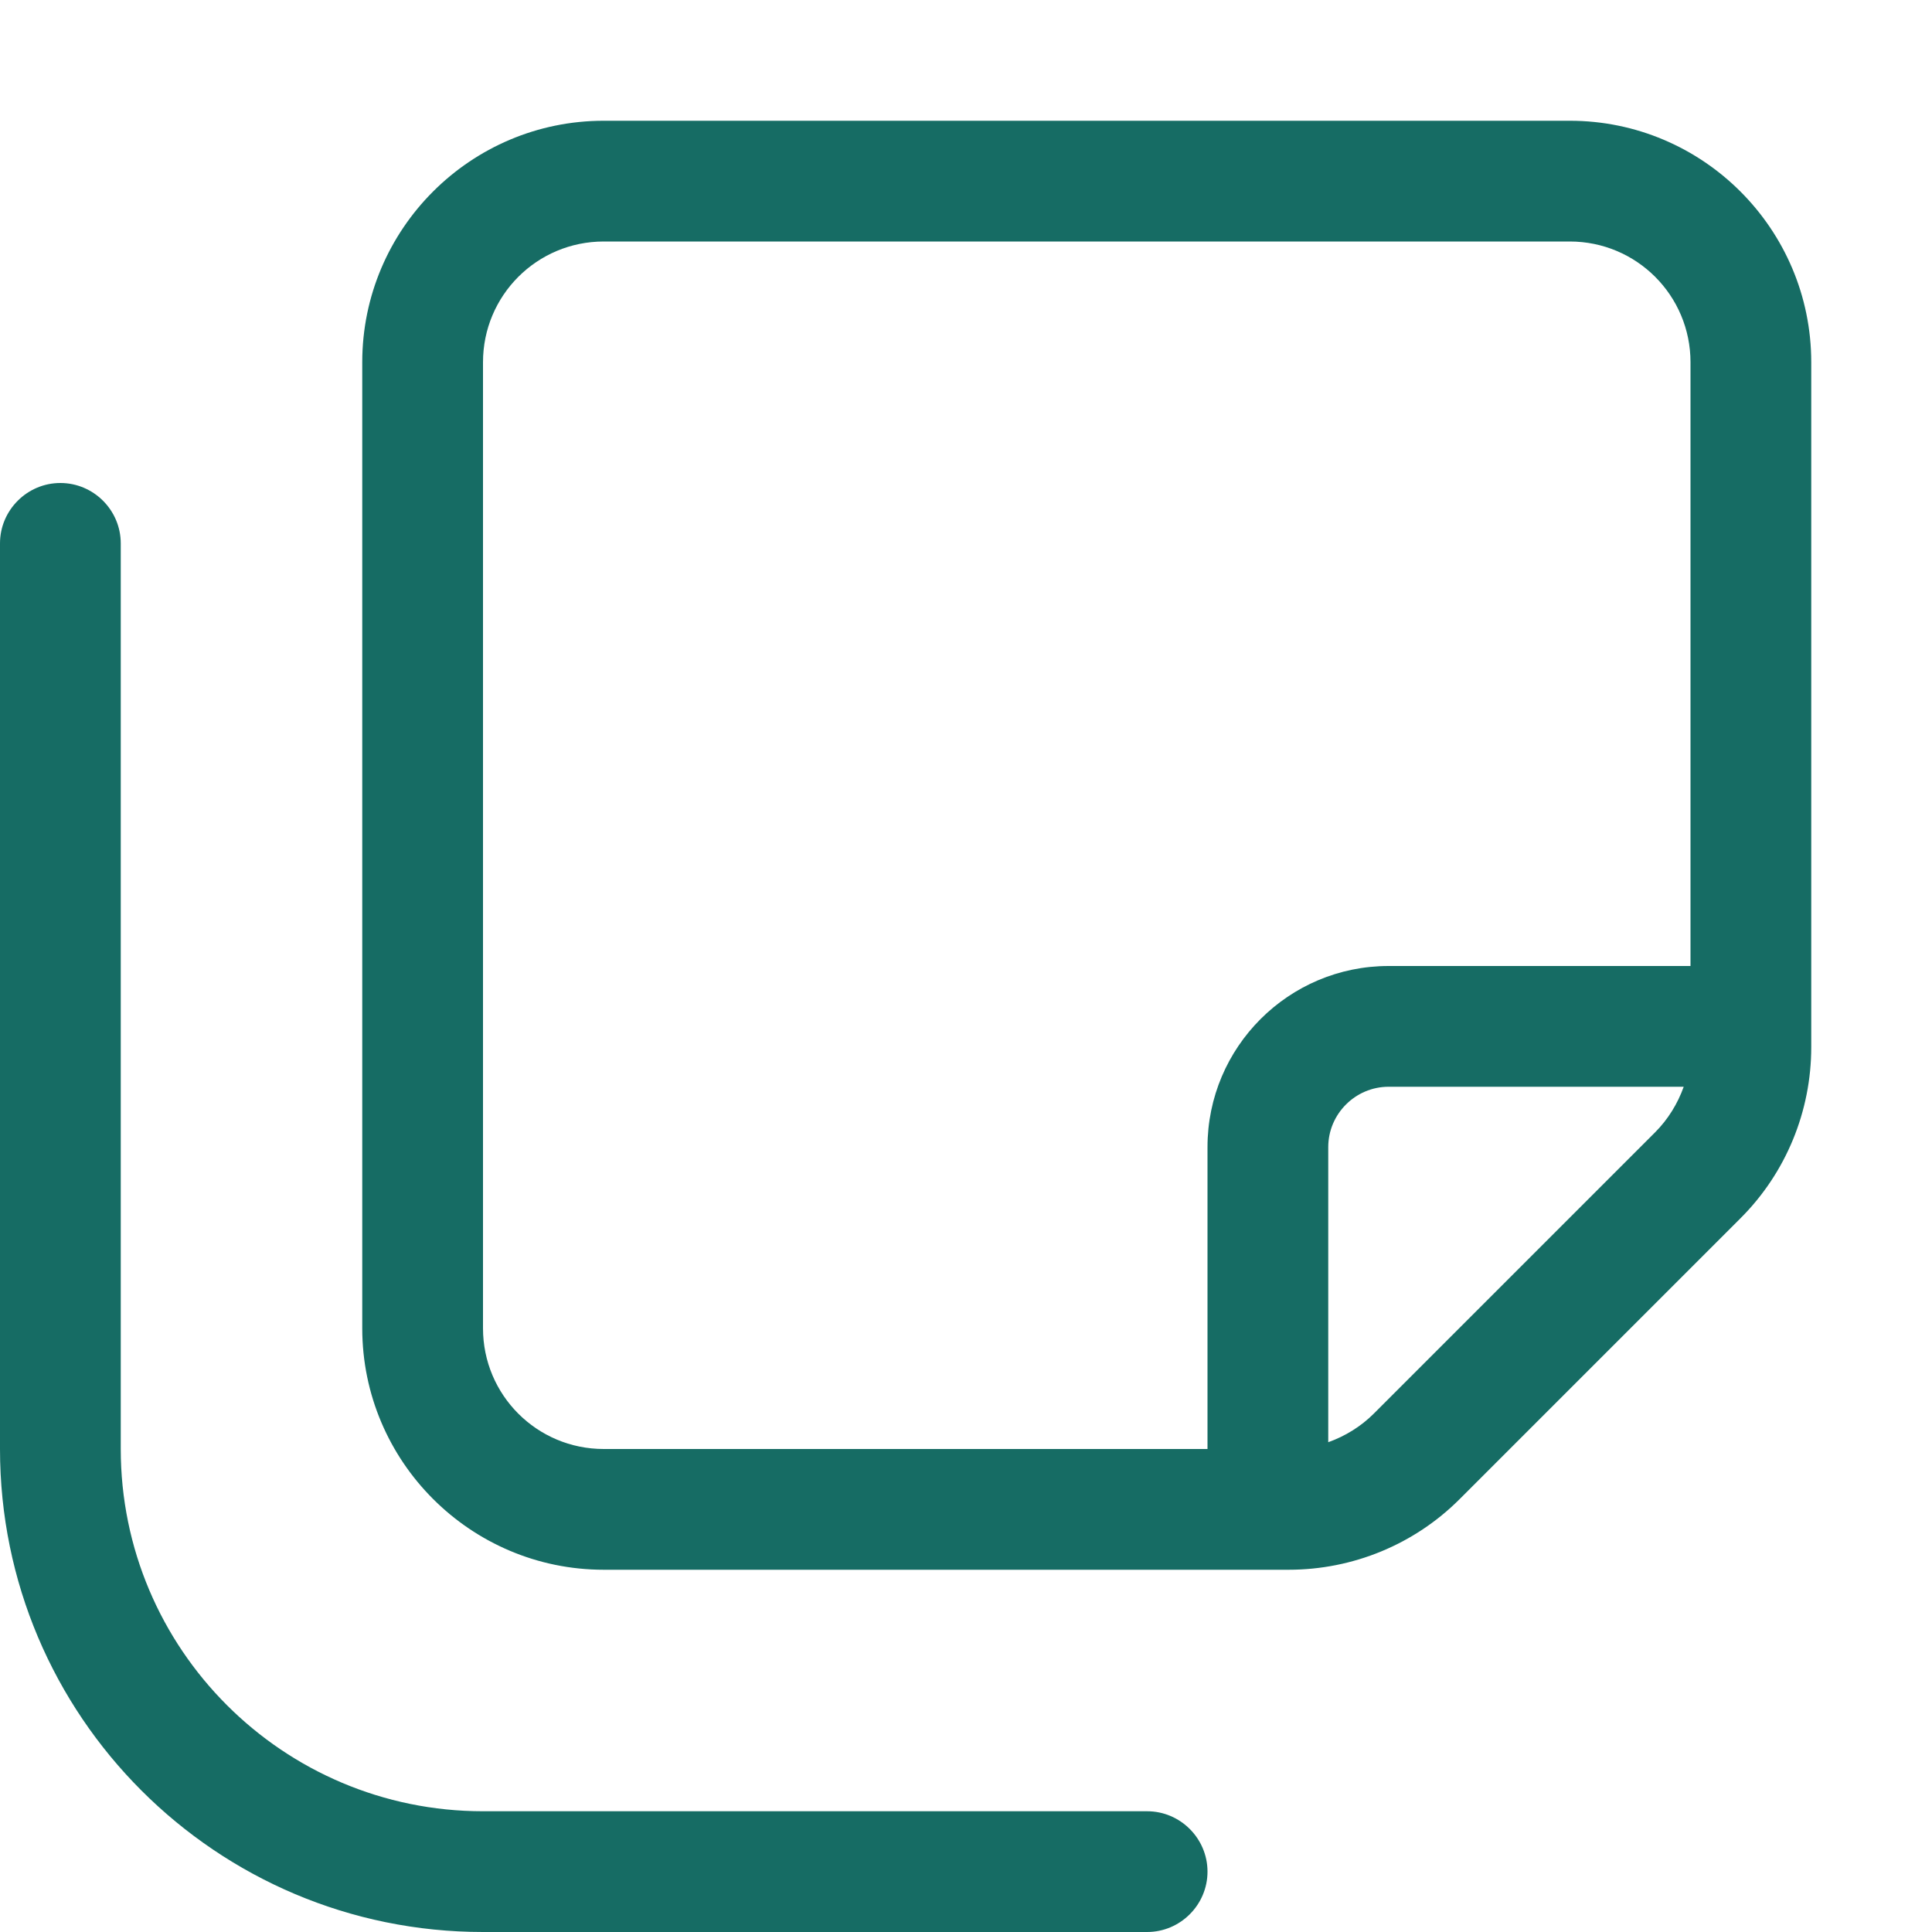
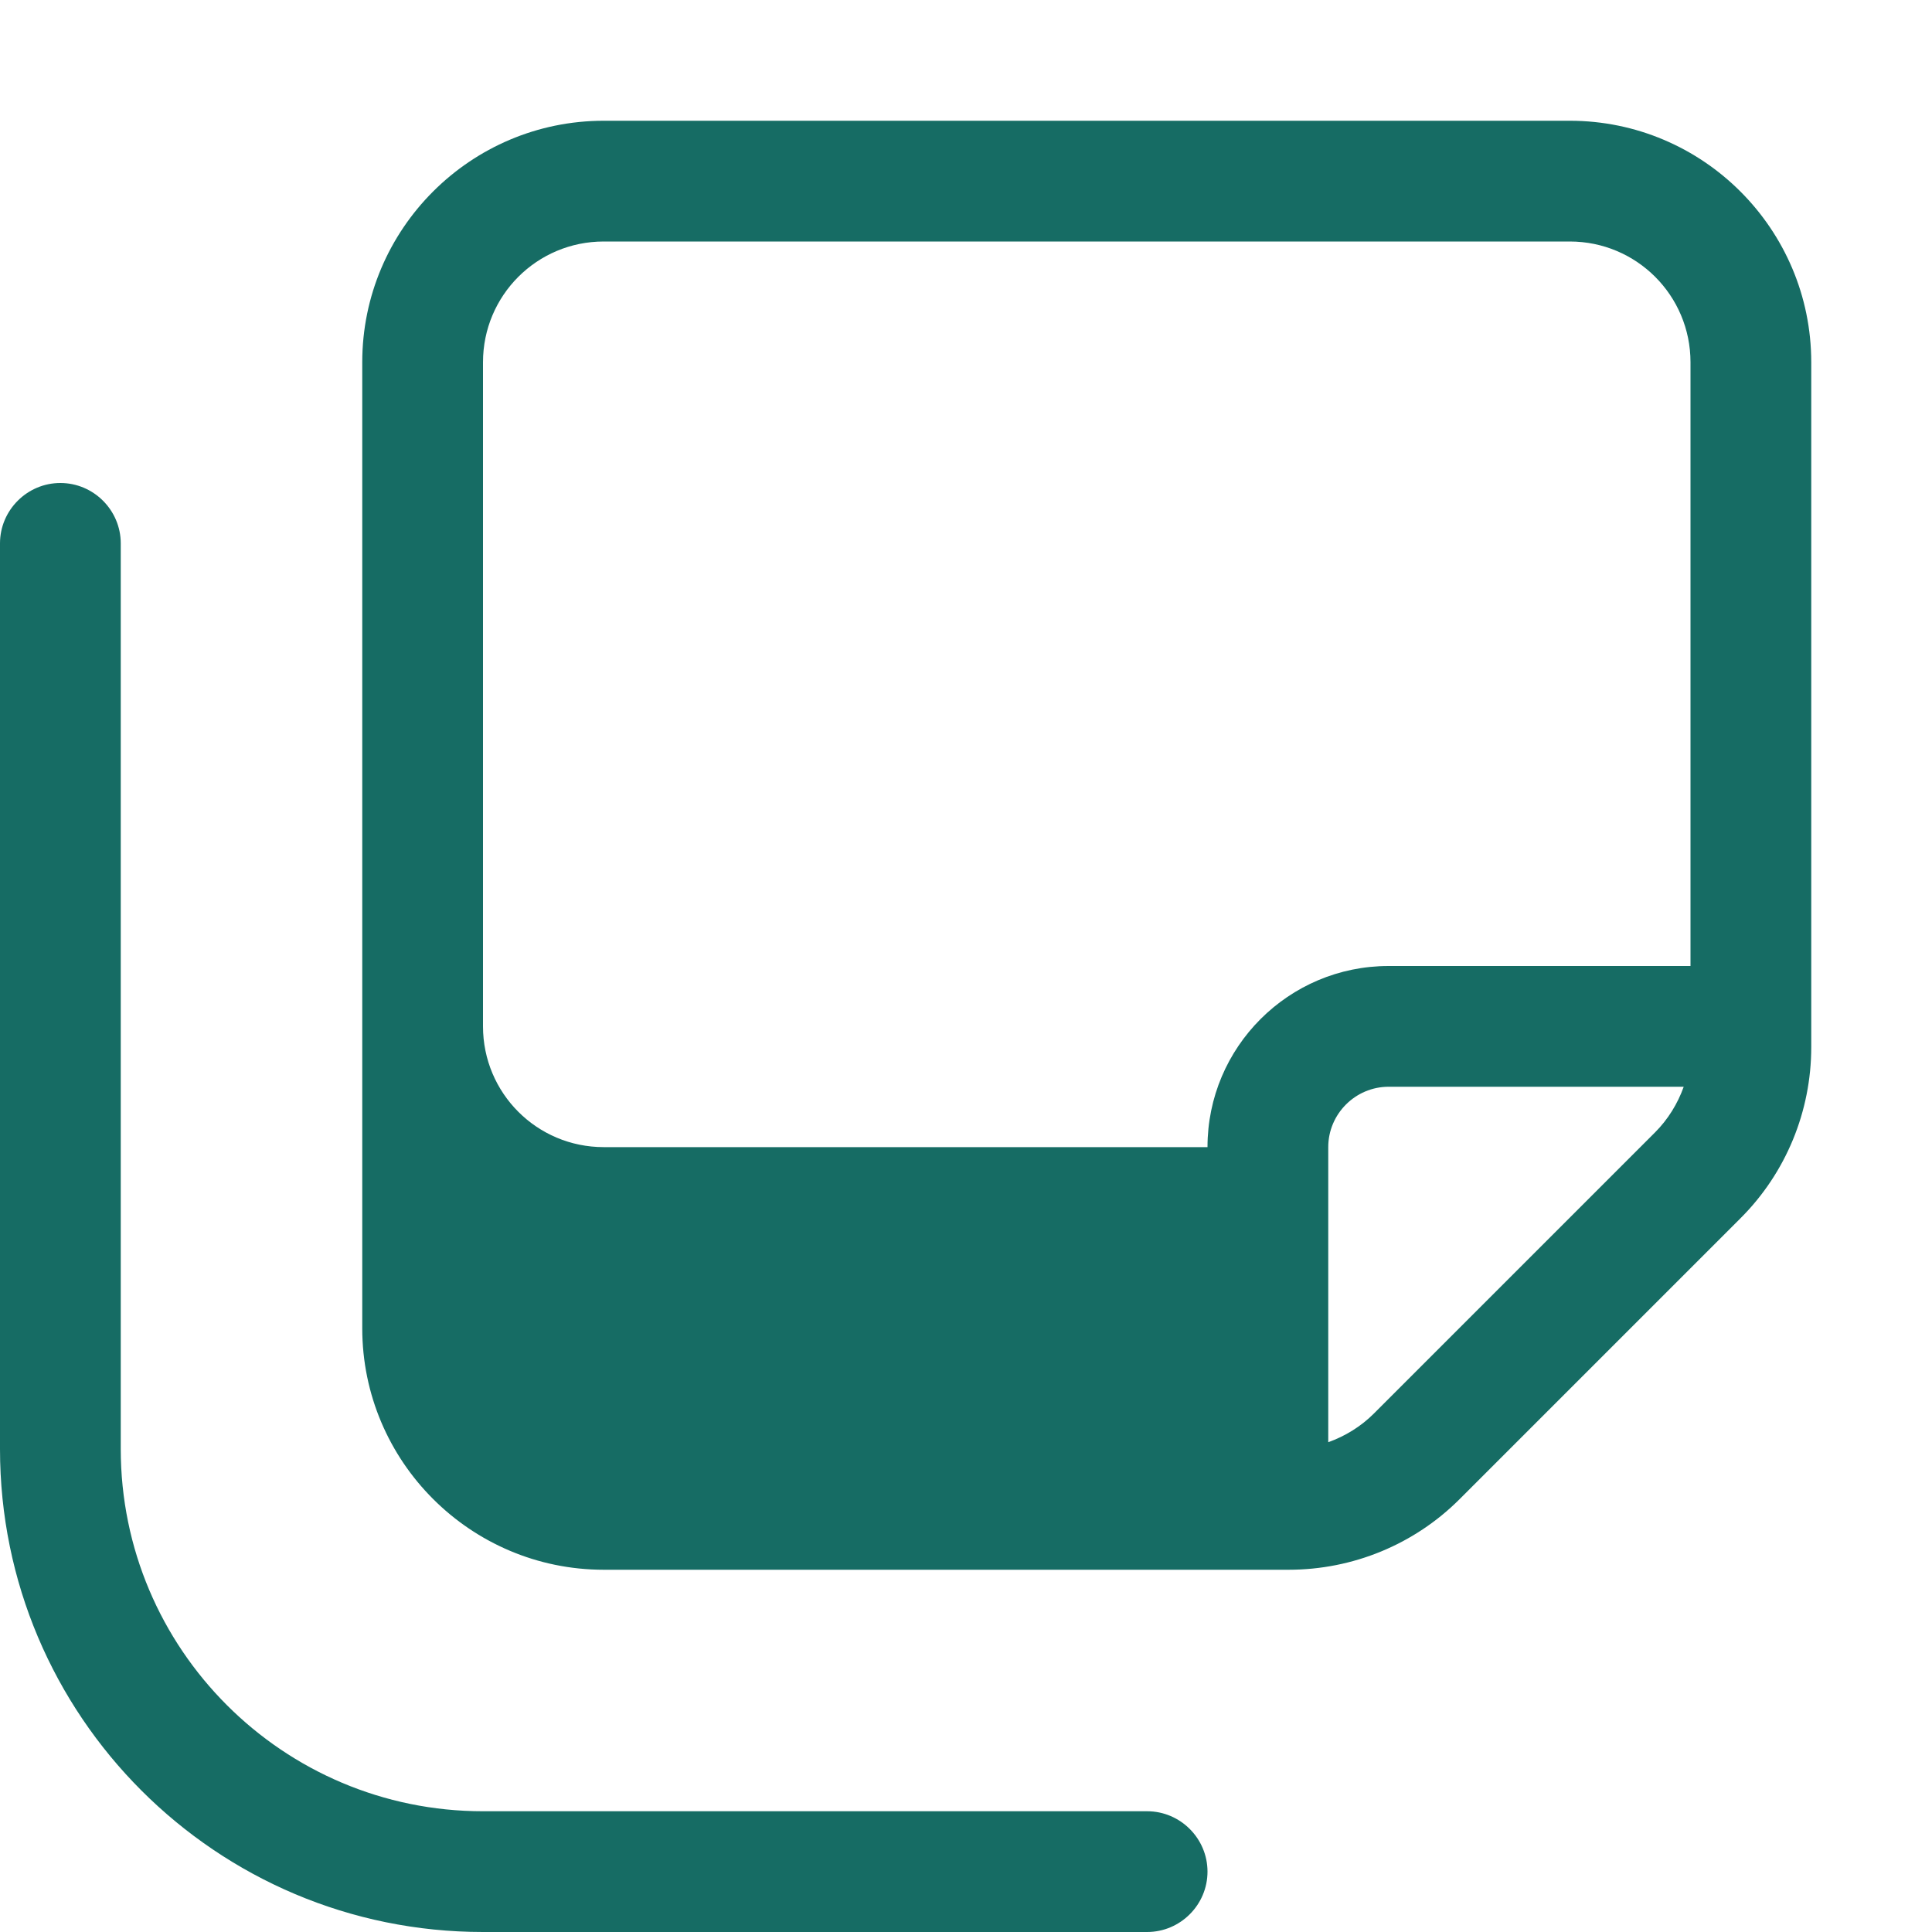
<svg xmlns="http://www.w3.org/2000/svg" height="16" width="16" viewBox="0 0 512 512">
-   <path fill="#166c64" d="M128 96c0-17.7 14.3-32 32-32H416c17.7 0 32 14.3 32 32V256H368c-26.5 0-48 21.5-48 48v80H160c-17.7 0-32-14.3-32-32V96zM446.2 288c-1.6 4.5-4.2 8.7-7.6 12.1l-74.5 74.5c-3.4 3.4-7.6 6-12.1 7.6V304c0-8.8 7.2-16 16-16h78.2zM96 96V352c0 35.3 28.7 64 64 64H341.5c17 0 33.3-6.7 45.3-18.7l74.5-74.5c12-12 18.7-28.3 18.7-45.3V96c0-35.3-28.7-64-64-64H160c-35.3 0-64 28.7-64 64zM320 496c0-8.8-7.2-16-16-16H128c-53 0-96-43-96-96l0-240c0-8.8-7.2-16-16-16s-16 7.2-16 16V384c0 70.7 57.3 128 128 128H304c8.8 0 16-7.2 16-16z" />
+   <path fill="#166c64" d="M128 96c0-17.7 14.3-32 32-32H416c17.7 0 32 14.3 32 32V256H368c-26.5 0-48 21.5-48 48H160c-17.7 0-32-14.3-32-32V96zM446.2 288c-1.6 4.5-4.2 8.7-7.6 12.1l-74.5 74.5c-3.4 3.4-7.6 6-12.1 7.6V304c0-8.8 7.2-16 16-16h78.2zM96 96V352c0 35.3 28.7 64 64 64H341.5c17 0 33.3-6.7 45.3-18.7l74.5-74.5c12-12 18.7-28.3 18.7-45.3V96c0-35.3-28.7-64-64-64H160c-35.3 0-64 28.7-64 64zM320 496c0-8.8-7.2-16-16-16H128c-53 0-96-43-96-96l0-240c0-8.8-7.2-16-16-16s-16 7.2-16 16V384c0 70.7 57.3 128 128 128H304c8.8 0 16-7.2 16-16z" />
</svg>